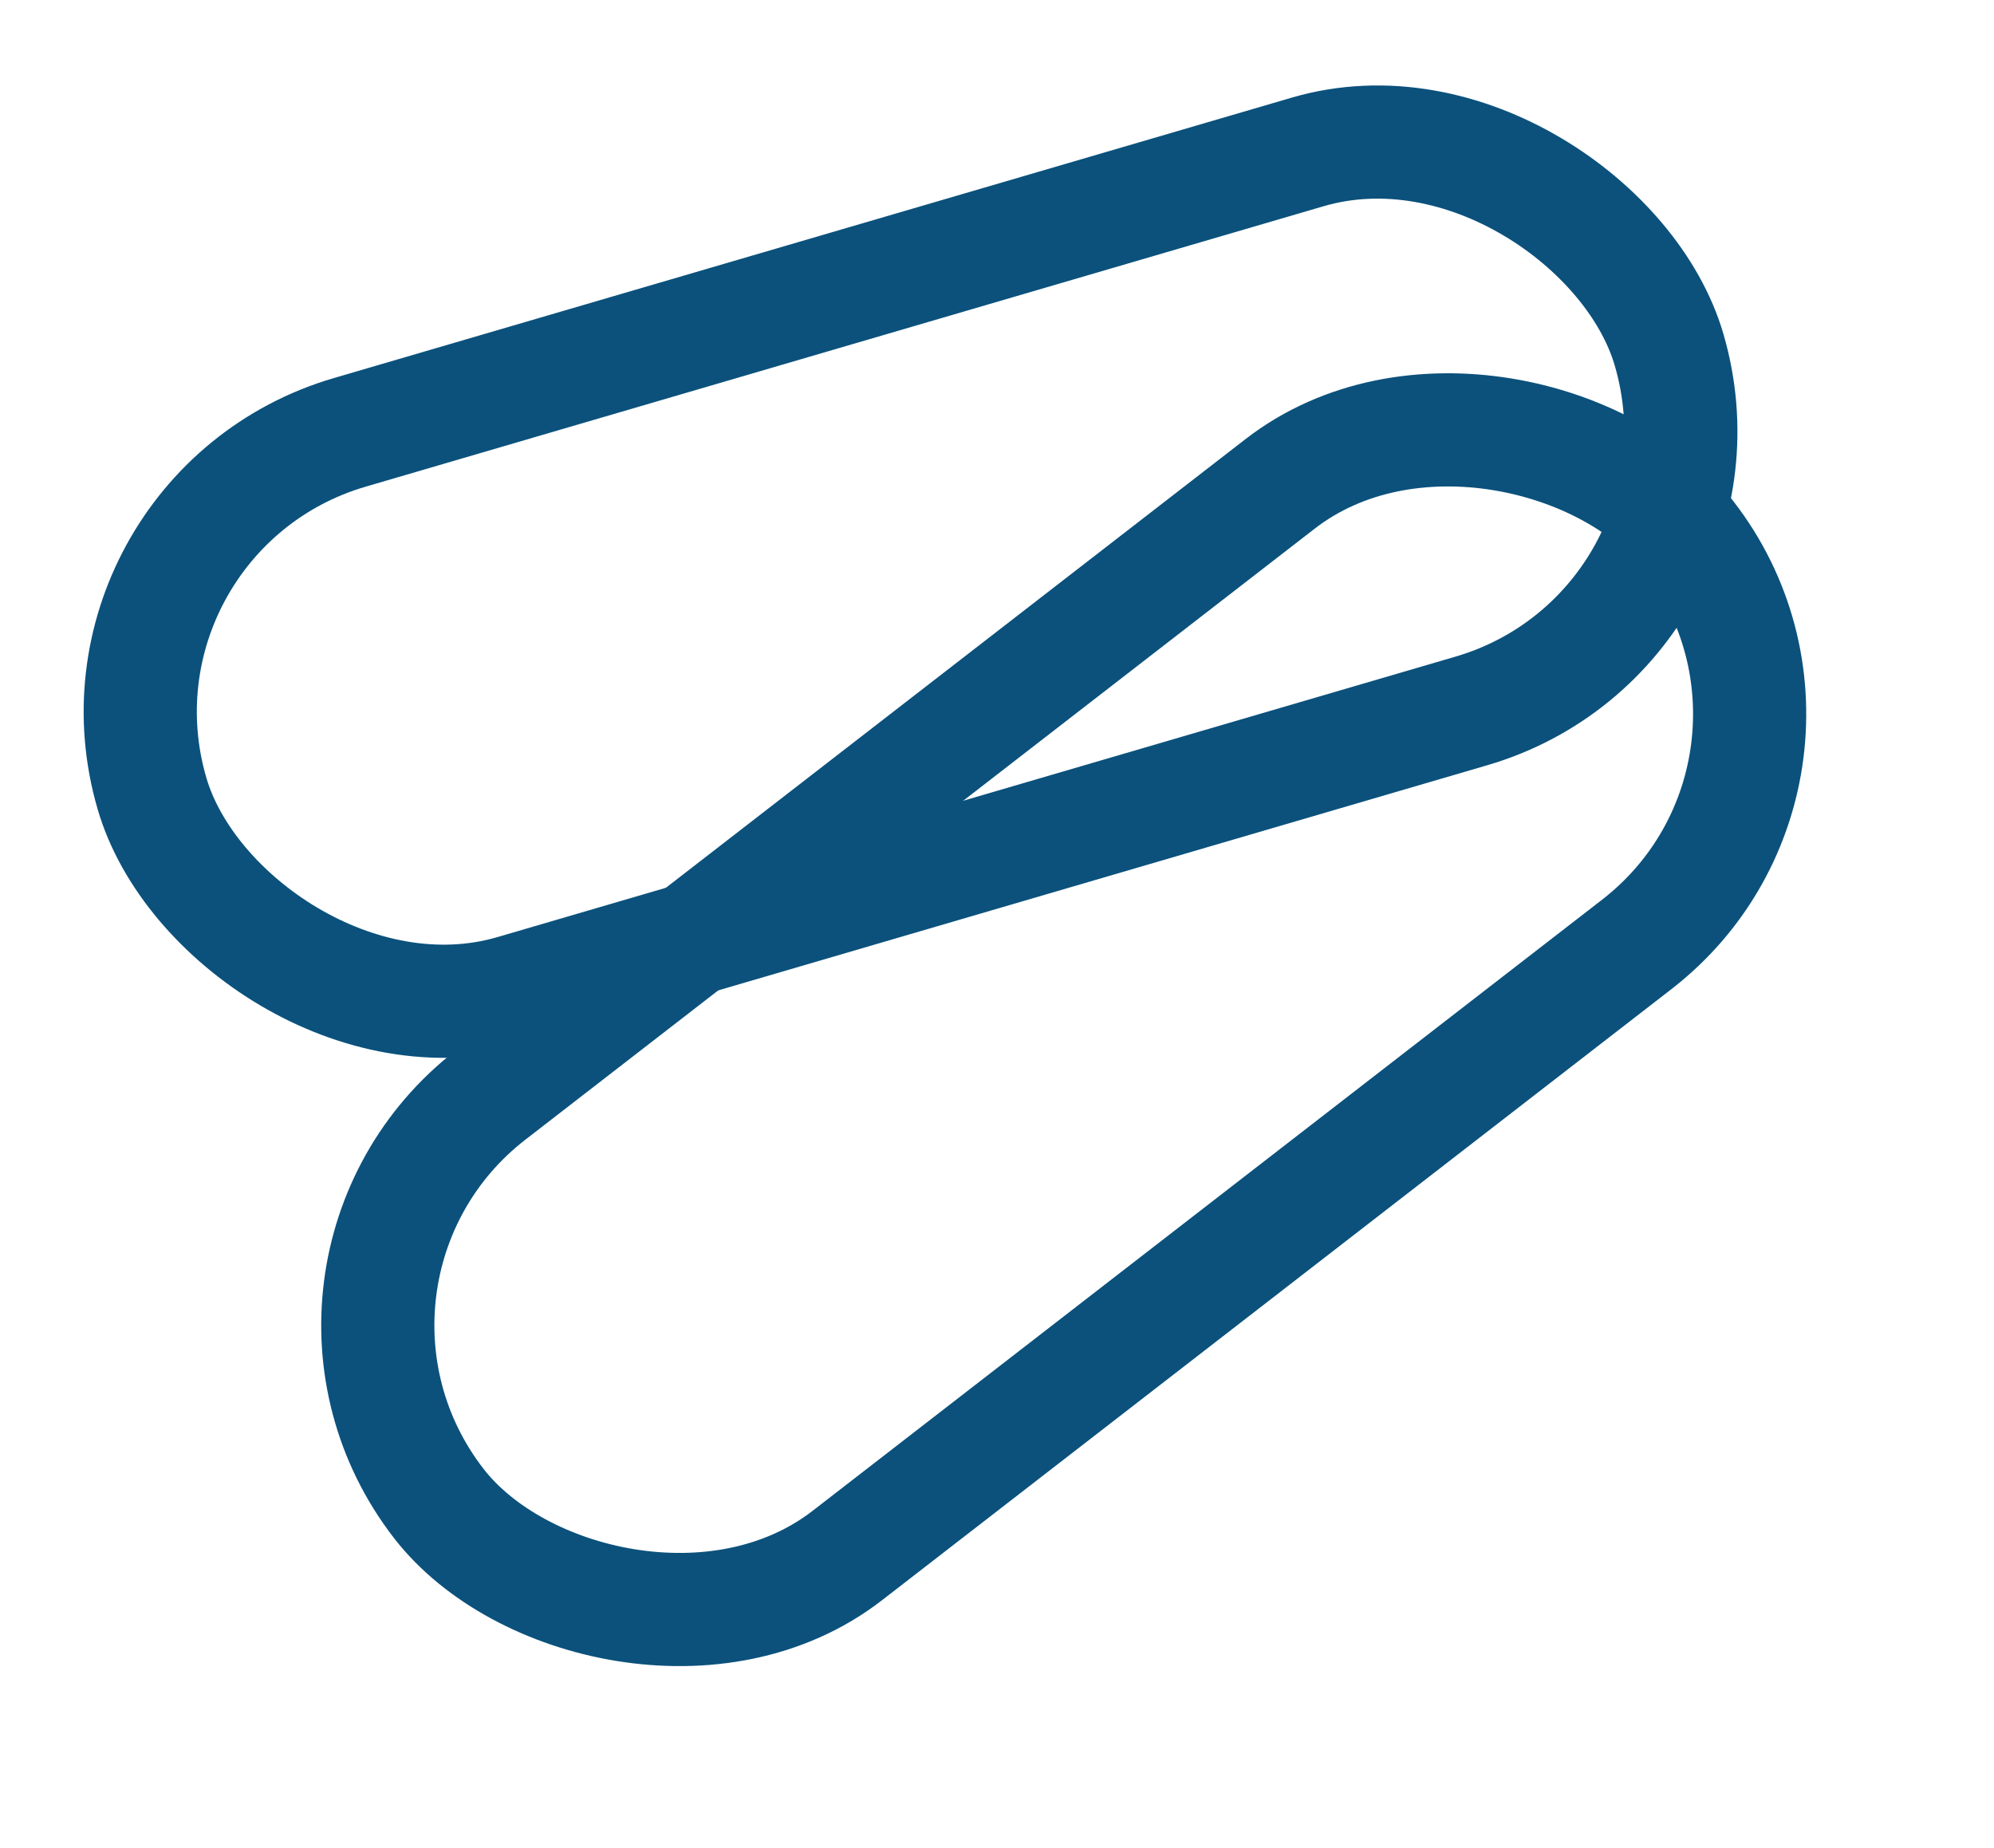
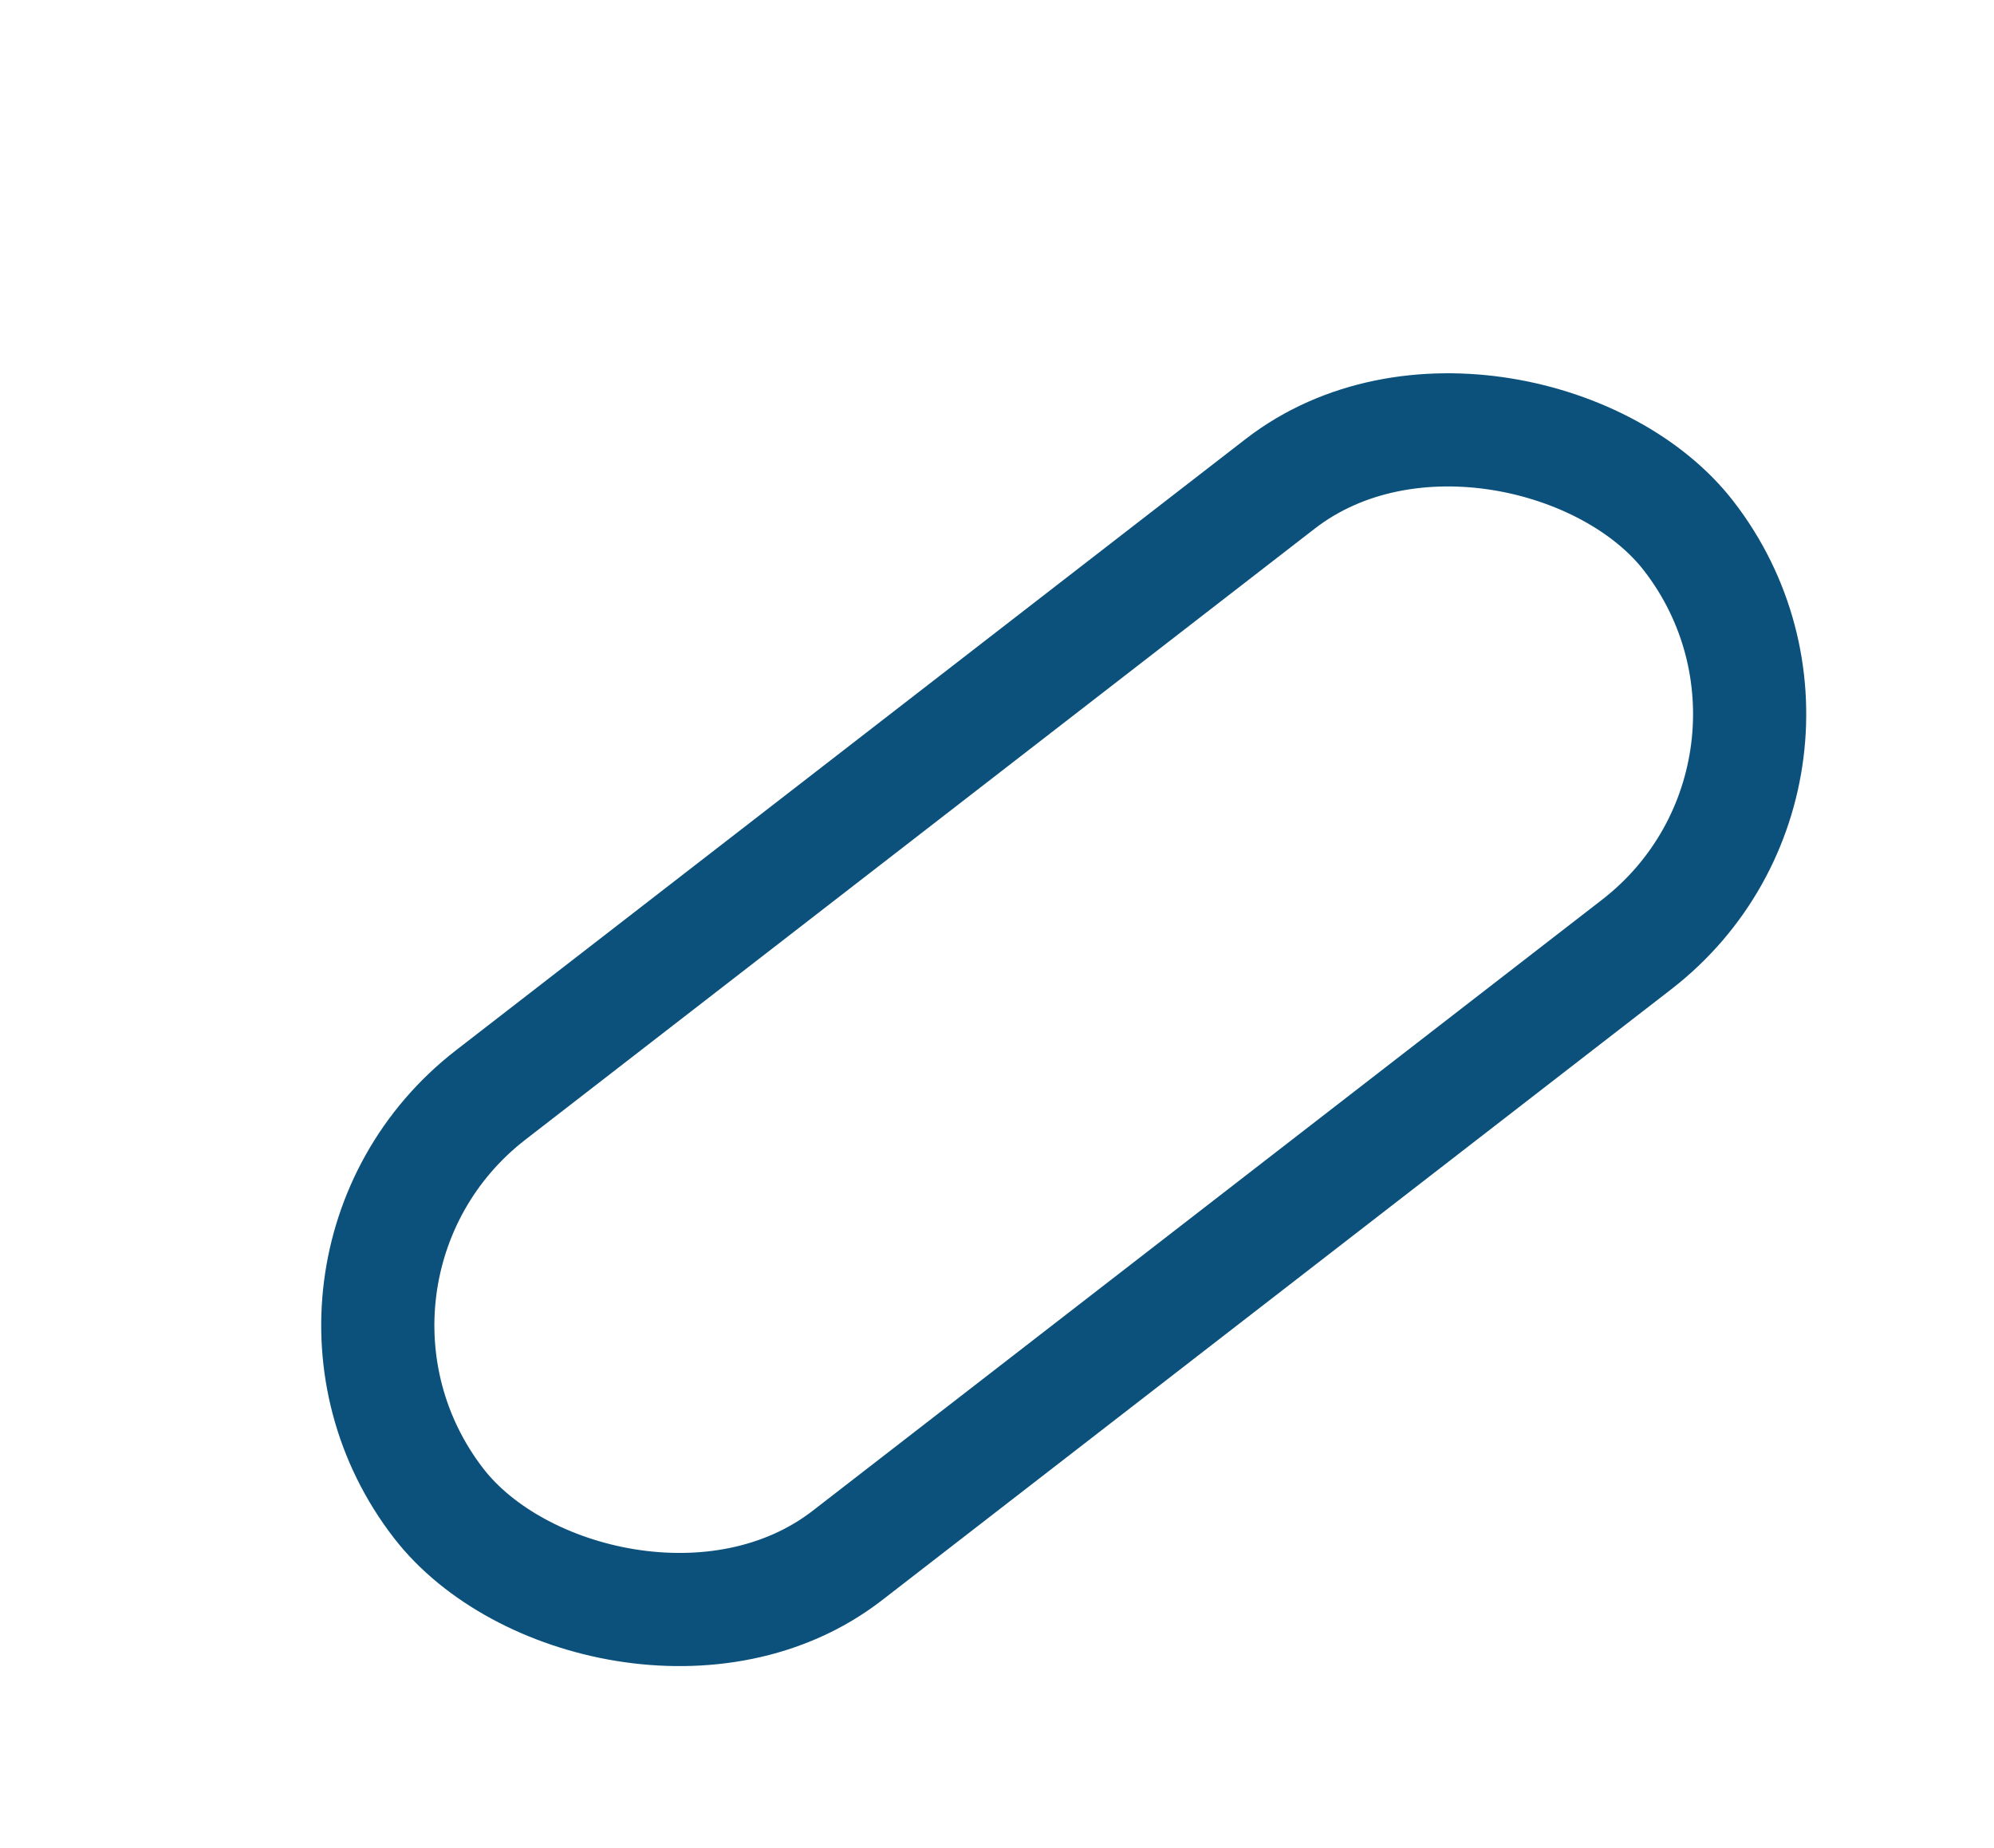
<svg xmlns="http://www.w3.org/2000/svg" width="41" height="38" viewBox="0 0 41 38" fill="none">
-   <rect x="1.444" y="10.573" width="32.501" height="11.977" rx="5.988" transform="rotate(-16.318 1.444 10.573)" stroke="#0B517C" stroke-width="2.327" />
  <rect x="5.356" y="26.179" width="32.501" height="11.977" rx="5.988" transform="rotate(-37.744 5.356 26.179)" stroke="#0B517C" stroke-width="2.327" />
</svg>